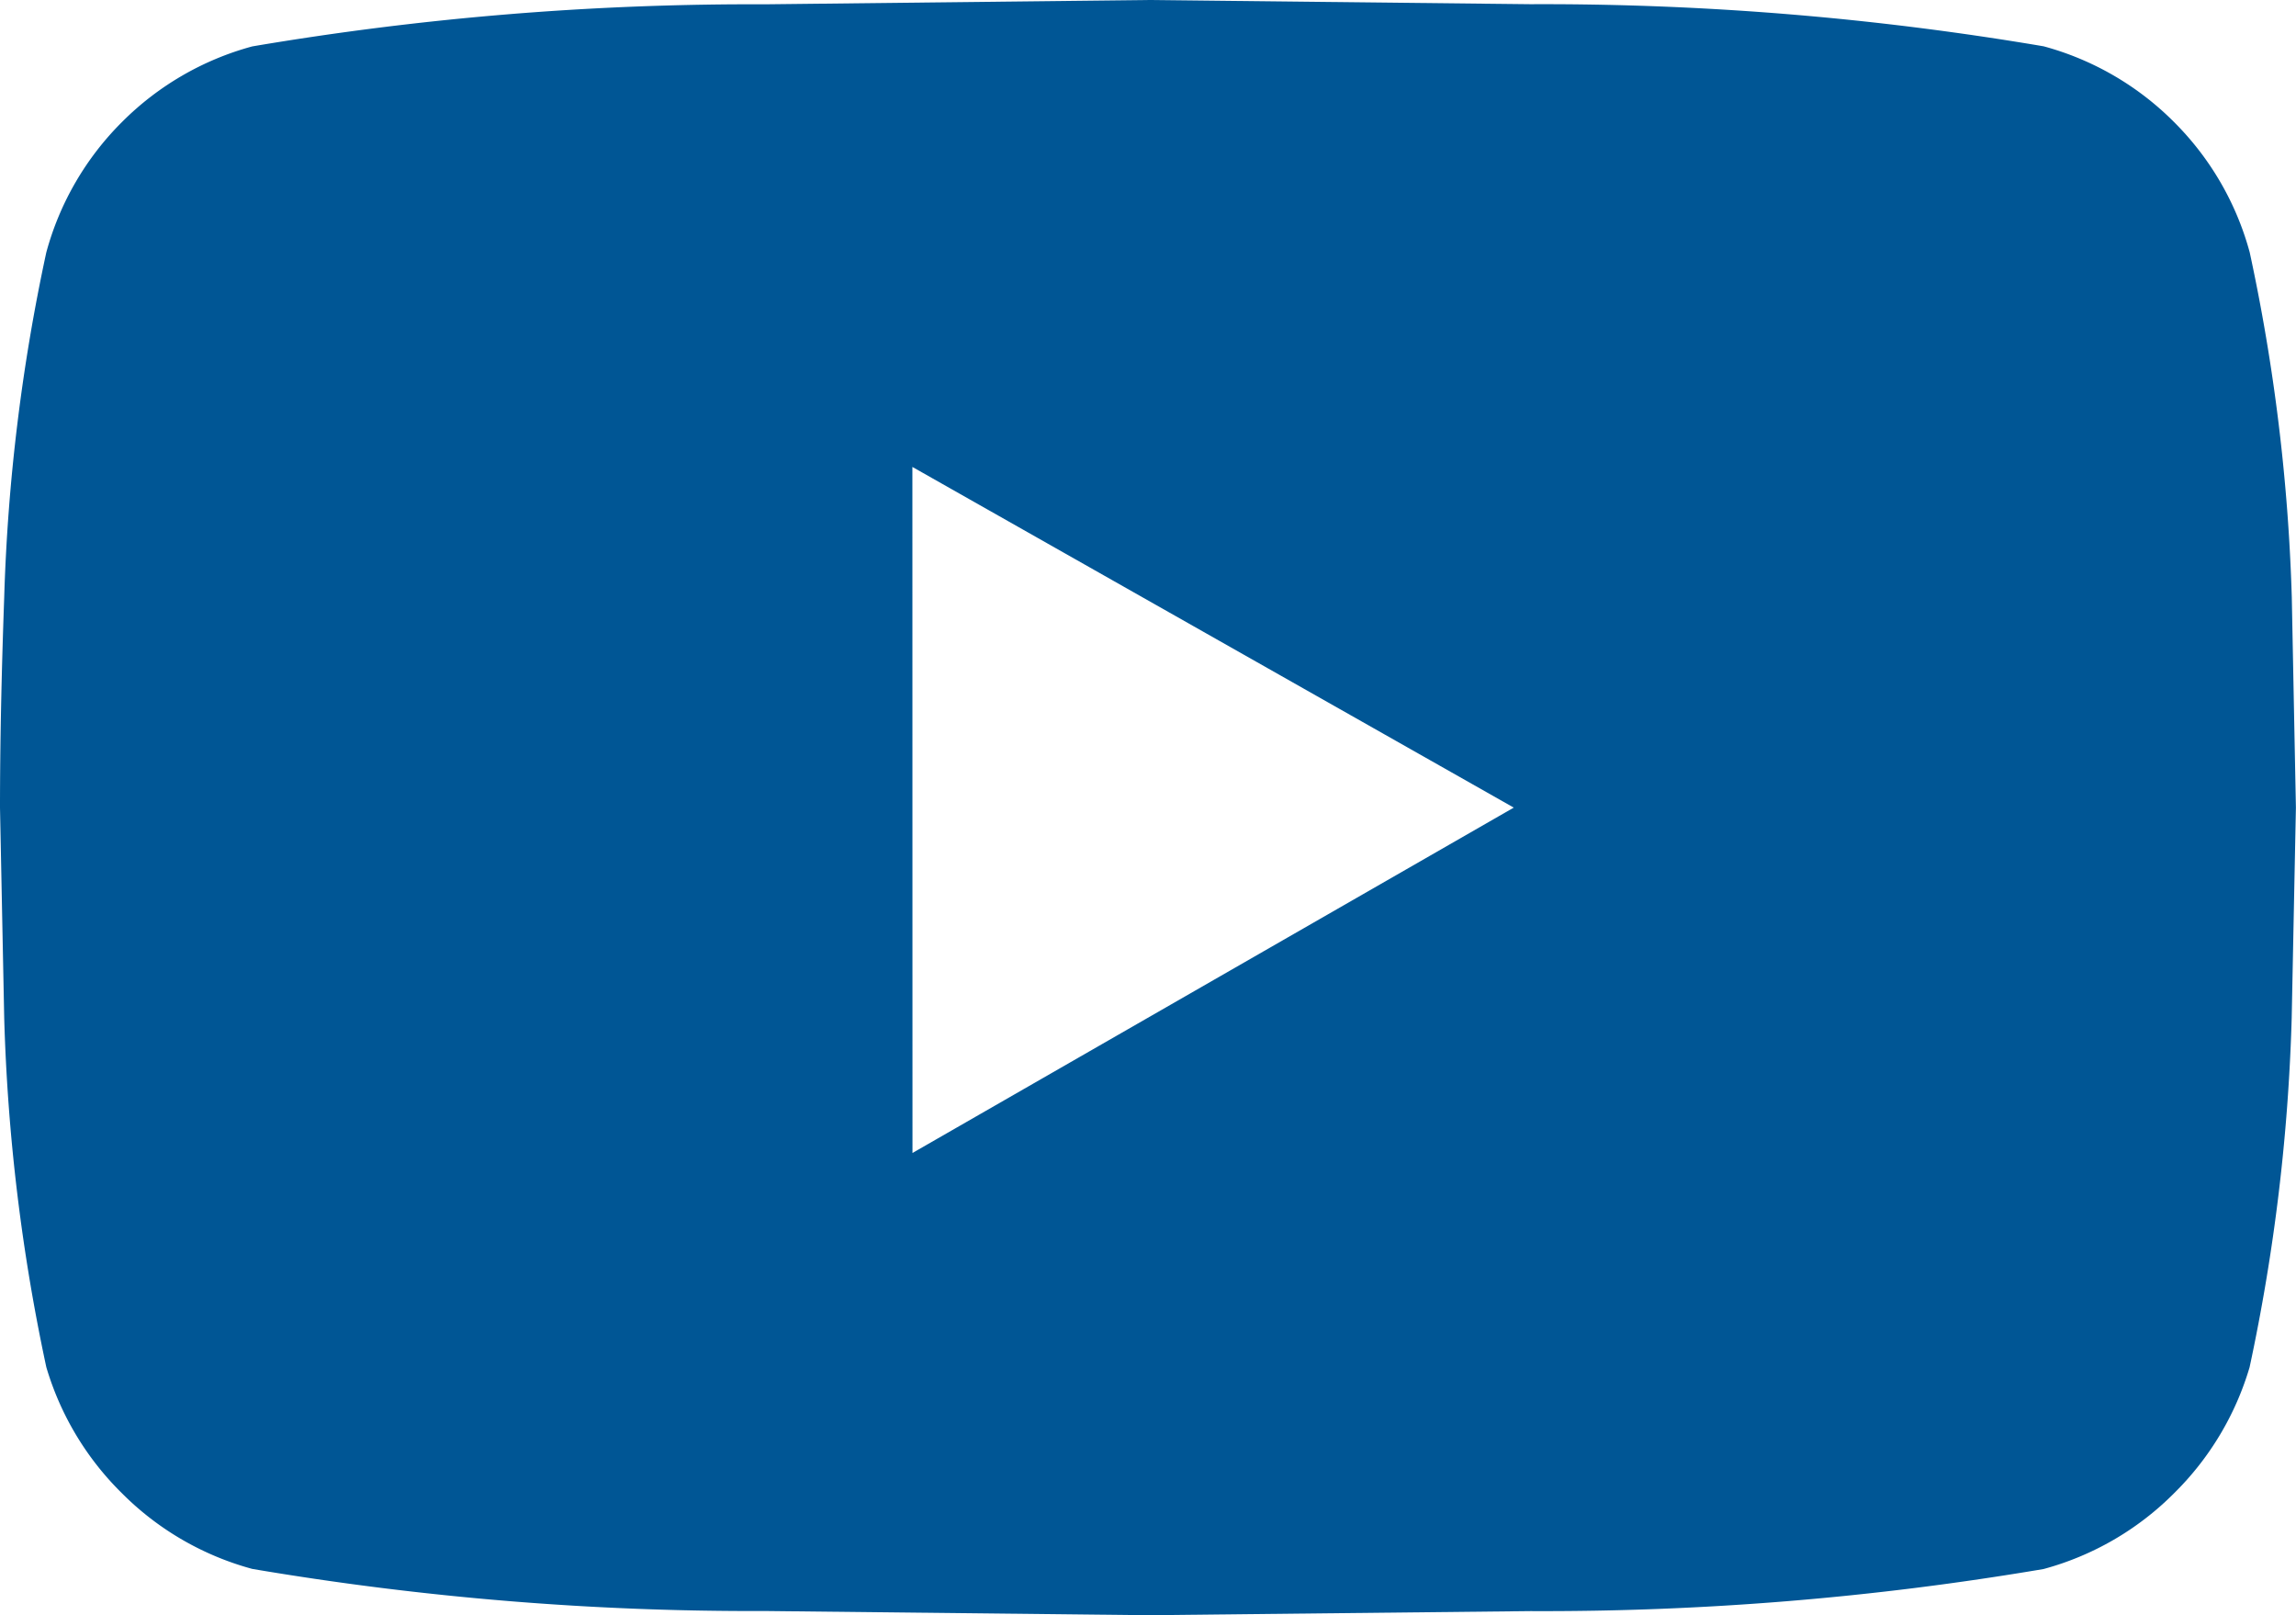
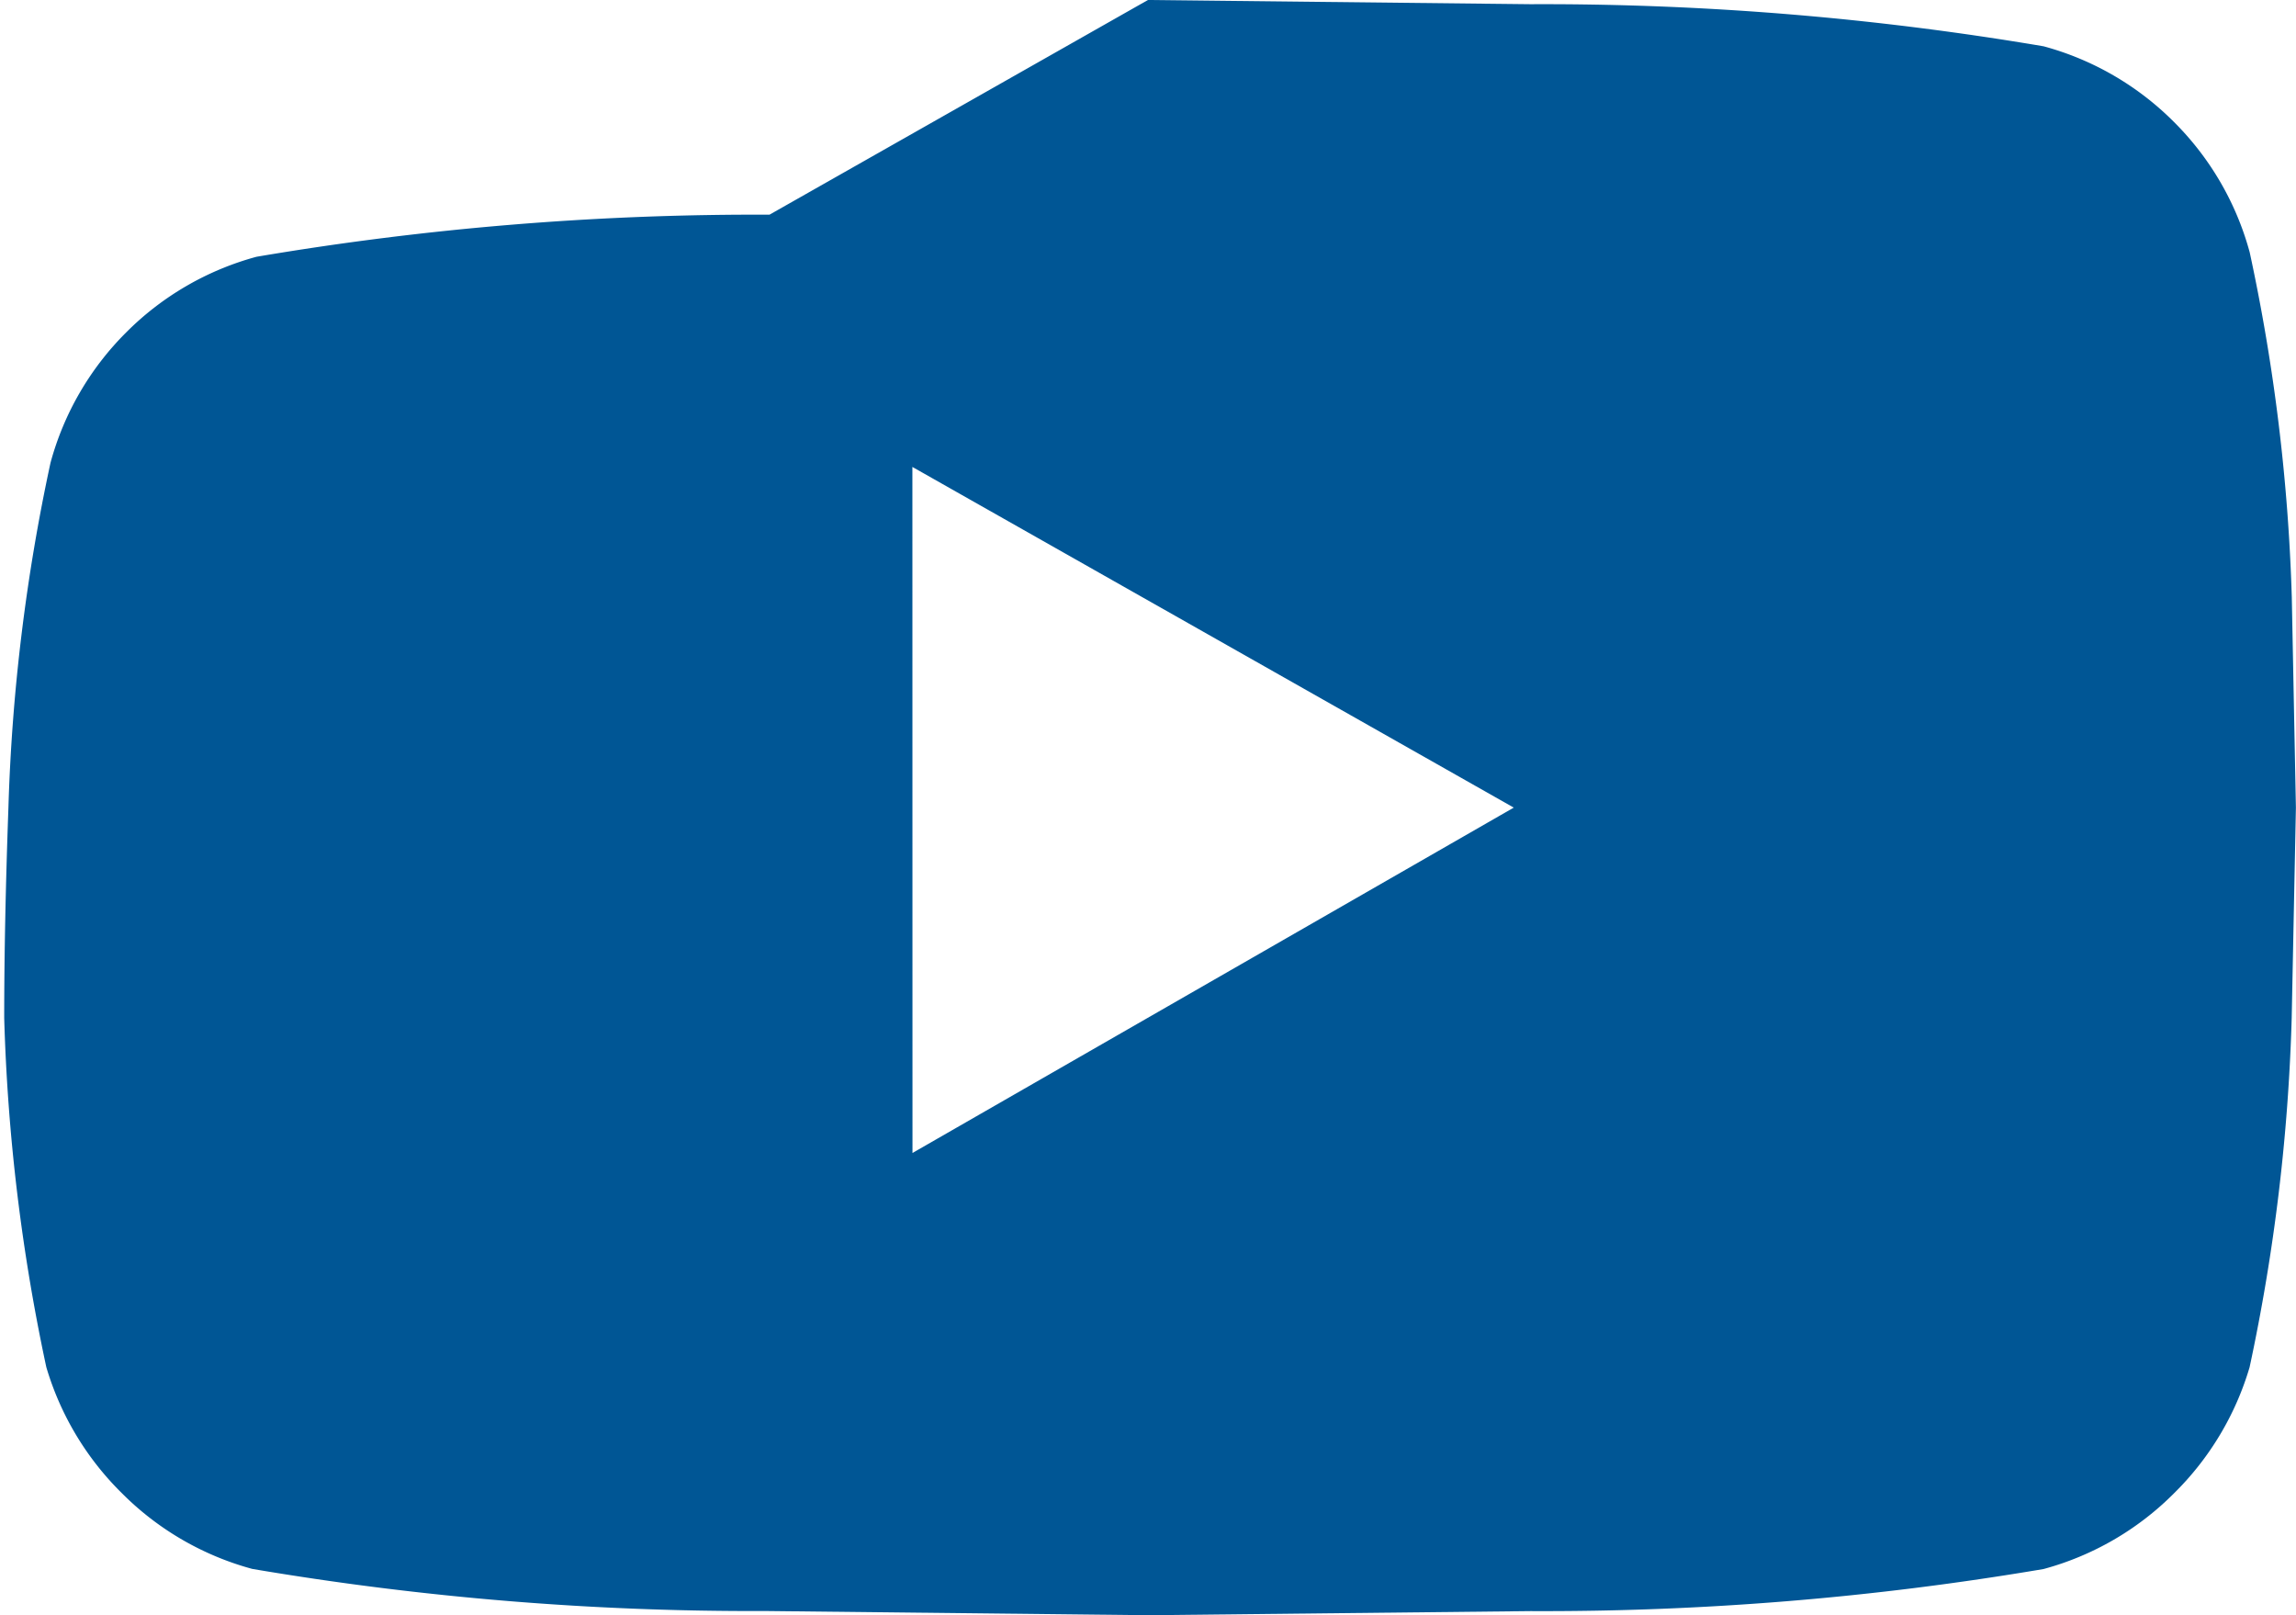
<svg xmlns="http://www.w3.org/2000/svg" width="23.461" height="16.5" viewBox="0 0 23.461 16.5">
-   <path id="Path_94" data-name="Path 94" d="M11.258-13.922a19.417,19.417,0,0,1,.43,3.523L11.73-8.25,11.687-6.1a19.645,19.645,0,0,1-.43,3.566,3,3,0,0,1-.773,1.289,2.979,2.979,0,0,1-1.332.773,30.563,30.563,0,0,1-5.242.43L0,0-3.91-.043a30.563,30.563,0,0,1-5.242-.43,2.979,2.979,0,0,1-1.332-.773,3,3,0,0,1-.773-1.289,19.645,19.645,0,0,1-.43-3.566L-11.73-8.25q0-.945.043-2.148a19.417,19.417,0,0,1,.43-3.523,2.979,2.979,0,0,1,.773-1.332,2.979,2.979,0,0,1,1.332-.773,30.563,30.563,0,0,1,5.242-.43L0-16.5l3.91.043a30.563,30.563,0,0,1,5.242.43,2.979,2.979,0,0,1,1.332.773A2.979,2.979,0,0,1,11.258-13.922Zm-13.664,9.2L3.738-8.25l-6.145-3.48Z" transform="translate(11.73 16.5)" fill="#005695" />
+   <path id="Path_94" data-name="Path 94" d="M11.258-13.922a19.417,19.417,0,0,1,.43,3.523L11.73-8.25,11.687-6.1a19.645,19.645,0,0,1-.43,3.566,3,3,0,0,1-.773,1.289,2.979,2.979,0,0,1-1.332.773,30.563,30.563,0,0,1-5.242.43L0,0-3.91-.043a30.563,30.563,0,0,1-5.242-.43,2.979,2.979,0,0,1-1.332-.773,3,3,0,0,1-.773-1.289,19.645,19.645,0,0,1-.43-3.566q0-.945.043-2.148a19.417,19.417,0,0,1,.43-3.523,2.979,2.979,0,0,1,.773-1.332,2.979,2.979,0,0,1,1.332-.773,30.563,30.563,0,0,1,5.242-.43L0-16.5l3.91.043a30.563,30.563,0,0,1,5.242.43,2.979,2.979,0,0,1,1.332.773A2.979,2.979,0,0,1,11.258-13.922Zm-13.664,9.2L3.738-8.25l-6.145-3.48Z" transform="translate(11.73 16.5)" fill="#005695" />
</svg>